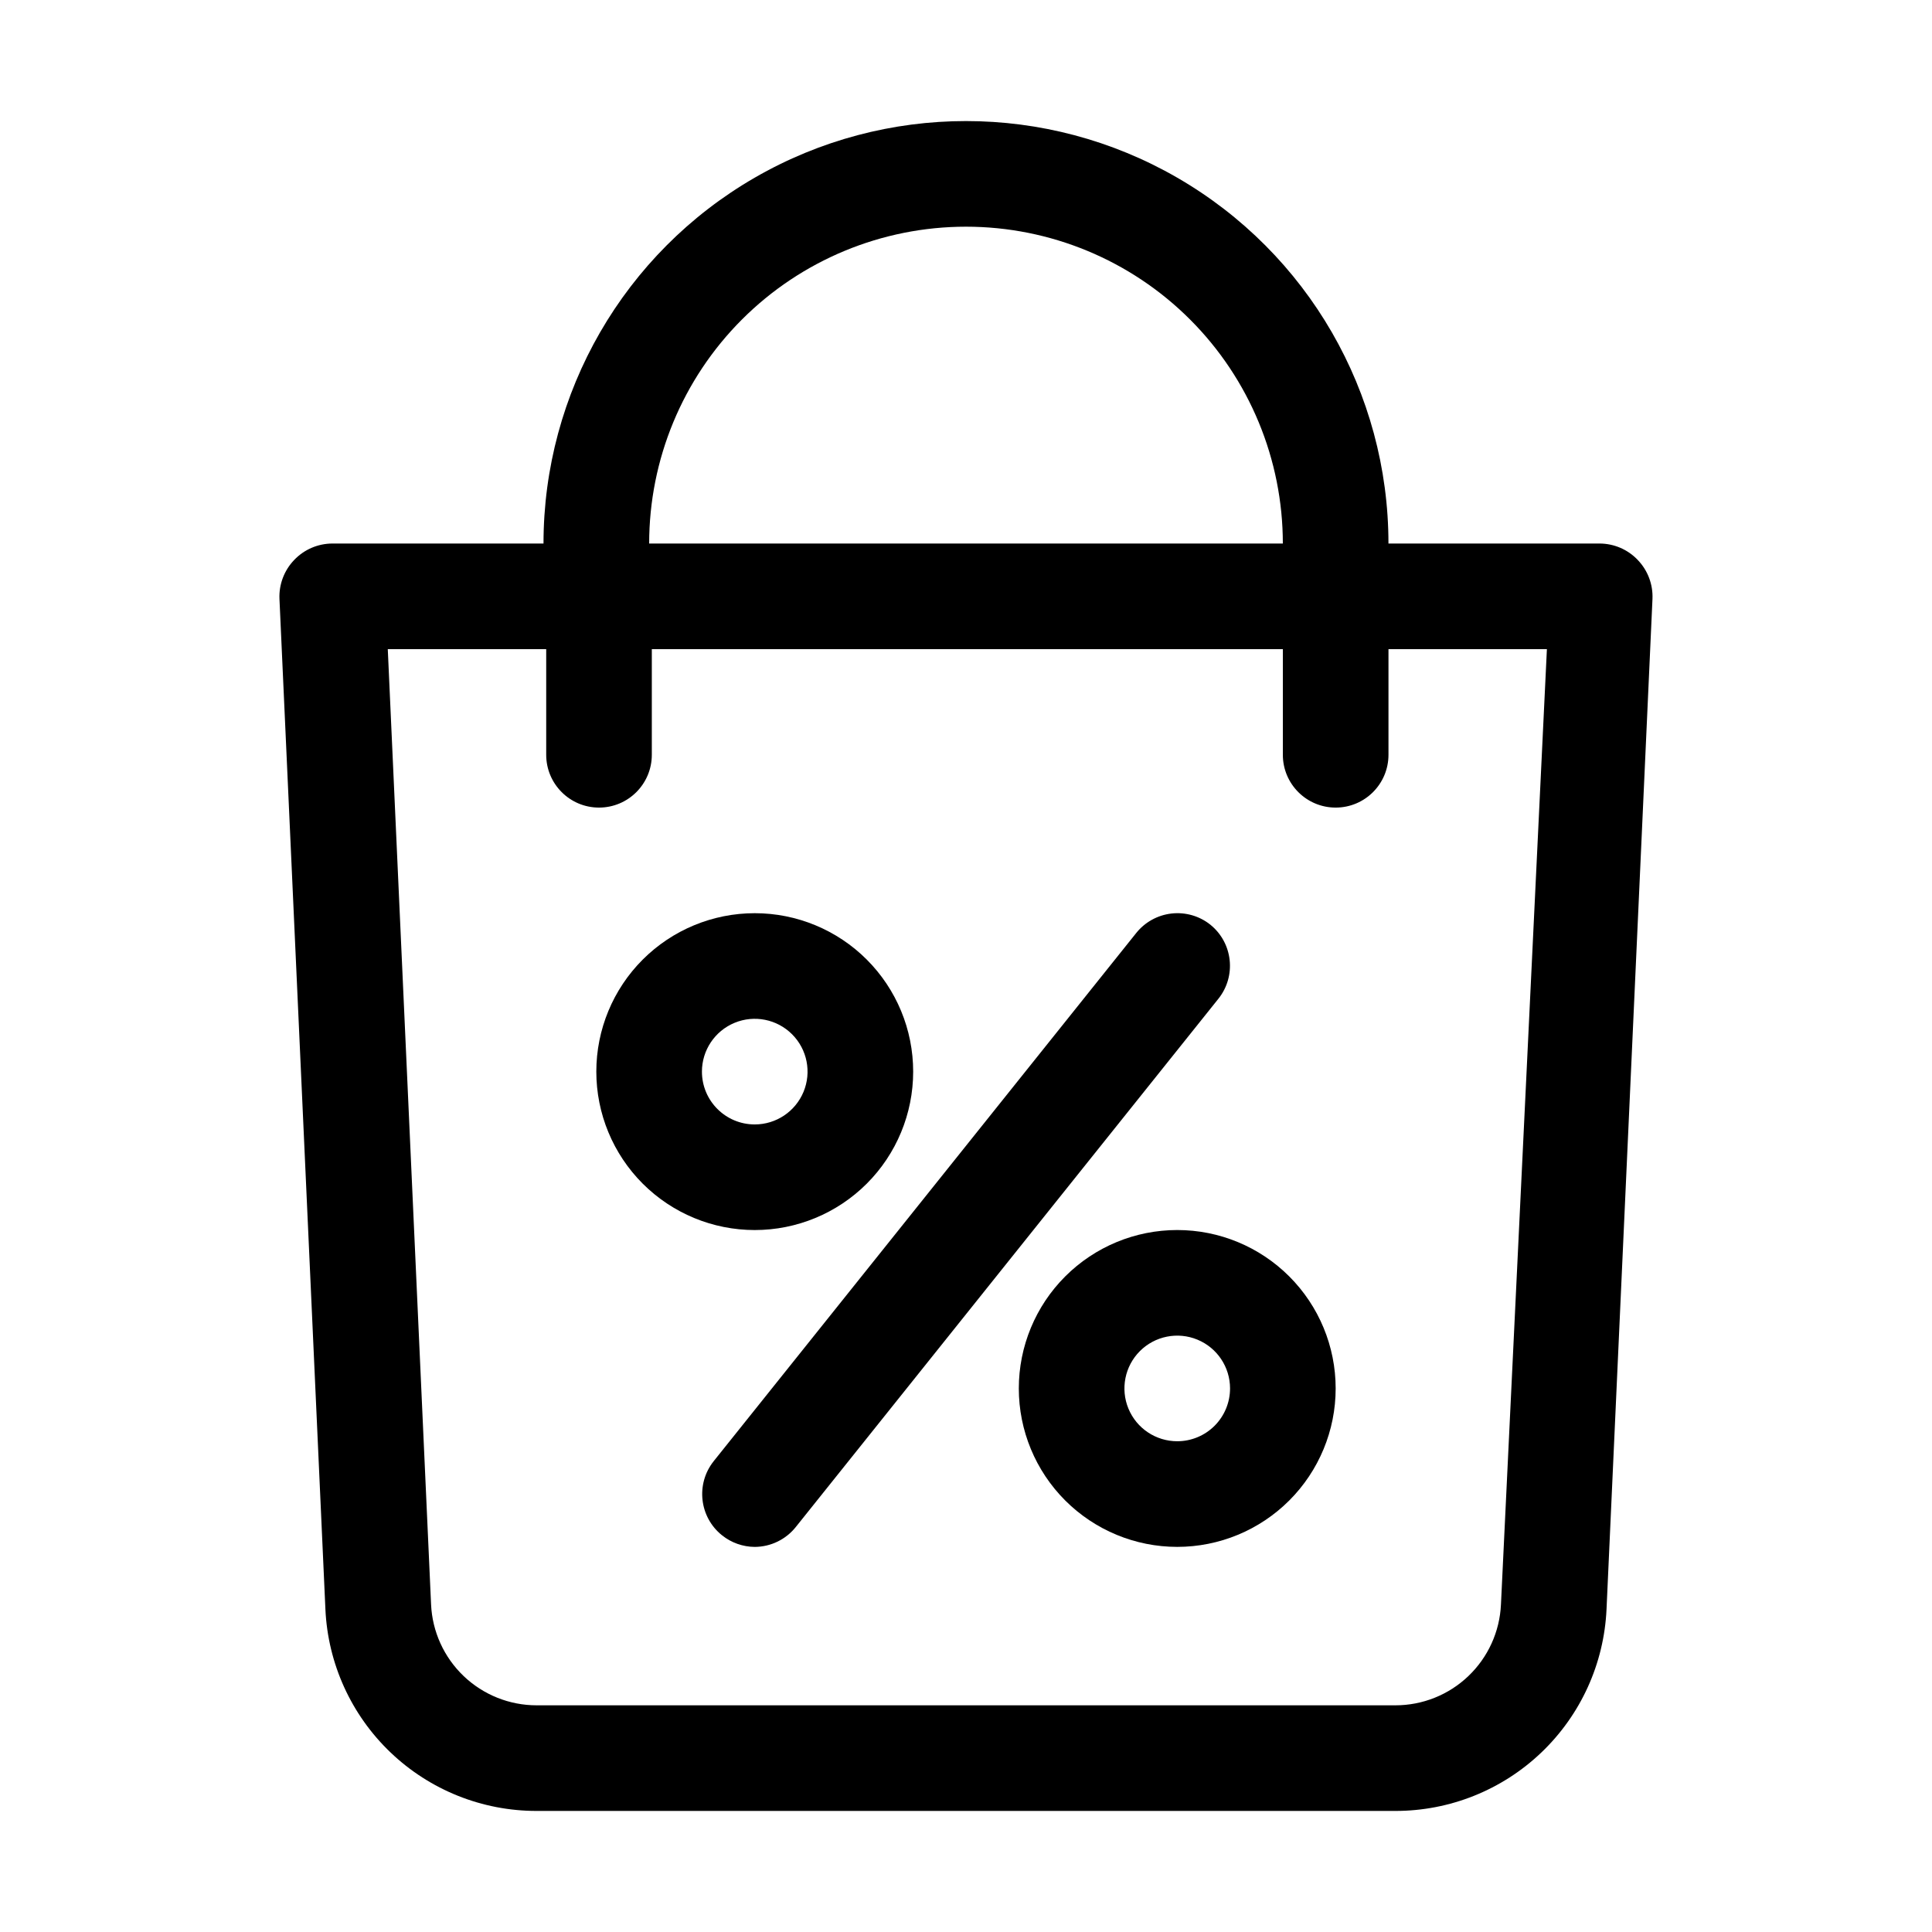
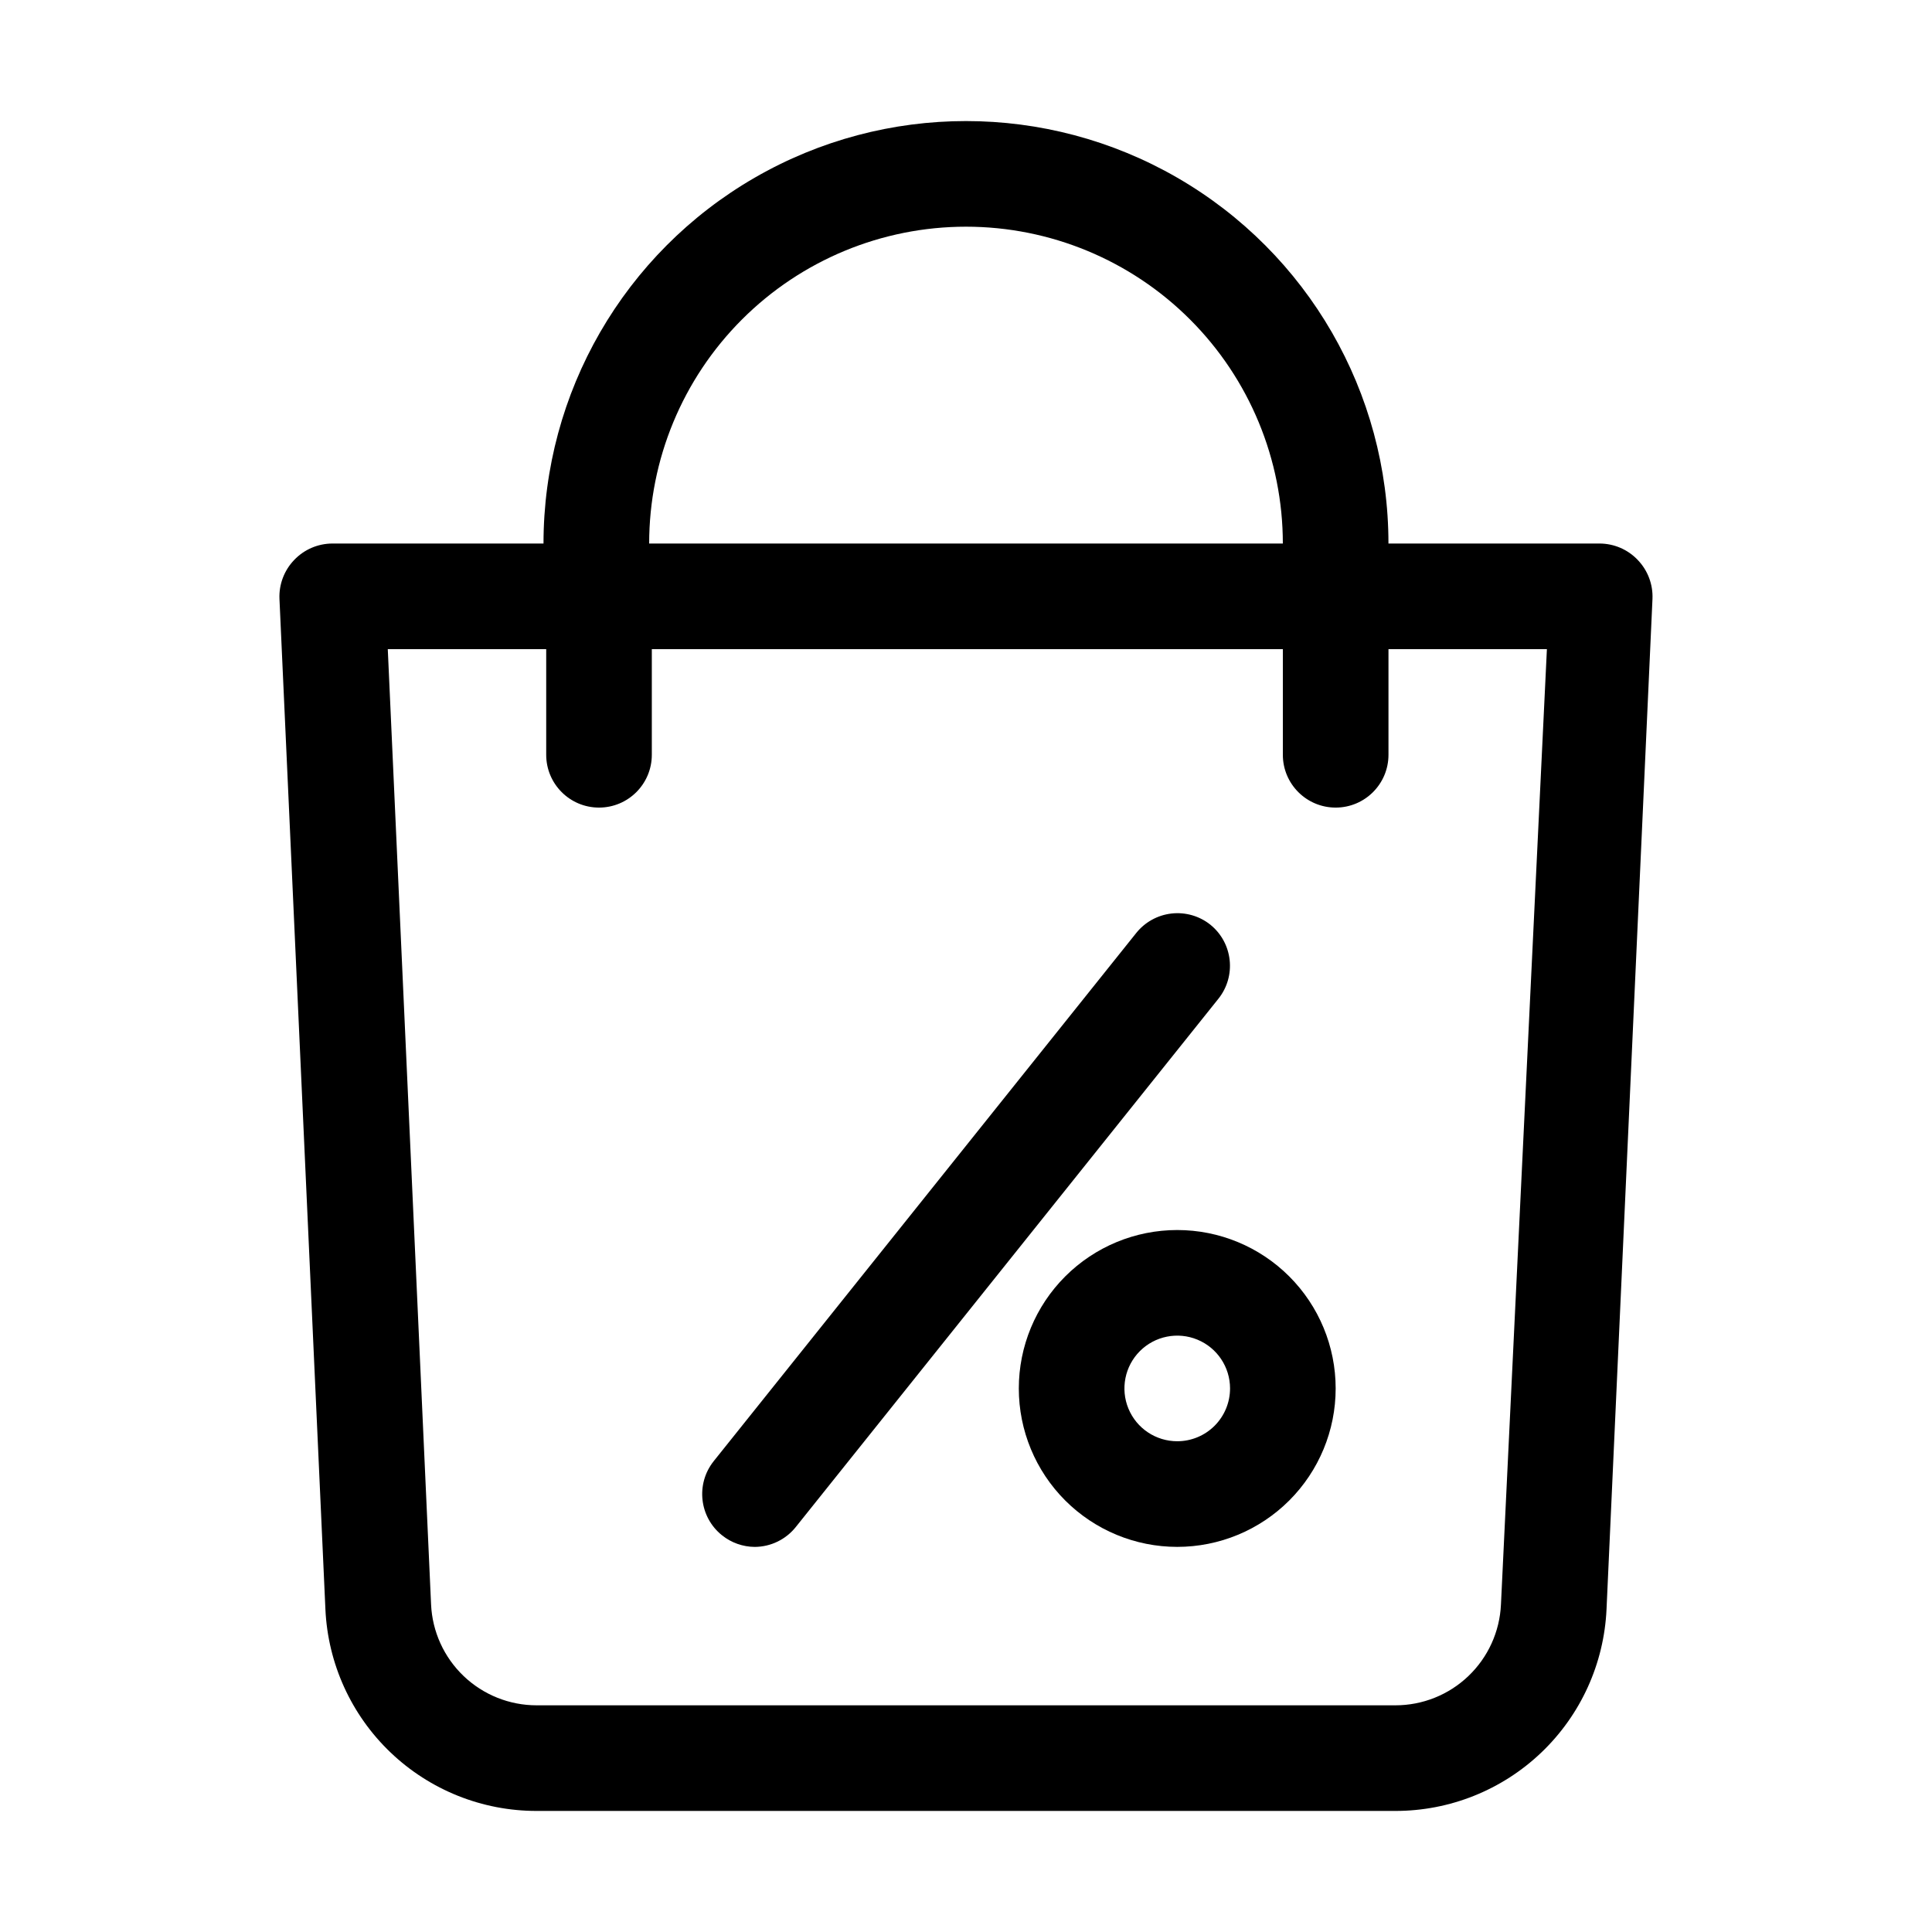
<svg xmlns="http://www.w3.org/2000/svg" fill="#000000" width="800px" height="800px" version="1.1" viewBox="144 144 512 512">
  <g>
    <path d="m578.01 292.38c-2.629-2.758-6.266-4.324-10.078-4.34h-55.977c0-39.996-21.34-76.957-55.98-96.957-34.641-20-77.316-20-111.96 0s-55.98 56.961-55.98 96.957h-55.977c-3.809 0.016-7.449 1.582-10.078 4.34-2.672 2.766-4.09 6.512-3.918 10.355l12.176 267.72c0.648 14.406 6.832 28.008 17.262 37.965 10.43 9.961 24.297 15.512 38.719 15.496h227.55c14.418 0.016 28.289-5.535 38.715-15.496 10.43-9.957 16.613-23.559 17.262-37.965l12.176-267.72c0.172-3.844-1.246-7.59-3.918-10.355zm-178.01-88.305c22.27 0 43.625 8.844 59.371 24.594 15.75 15.746 24.594 37.102 24.594 59.371h-167.93c0-22.27 8.844-43.625 24.594-59.371 15.746-15.75 37.105-24.594 59.375-24.594zm141.77 365.12c-0.324 7.203-3.418 14-8.633 18.98-5.211 4.981-12.148 7.758-19.355 7.75h-227.55c-7.211 0.008-14.145-2.769-19.359-7.75-5.215-4.981-8.309-11.777-8.633-18.98l-11.473-253.16h41.984v27.988c0 7.731 6.266 13.996 13.992 13.996 7.731 0 13.996-6.266 13.996-13.996v-27.988h167.23v27.988c0 7.731 6.266 13.996 13.996 13.996 7.731 0 13.996-6.266 13.996-13.996v-27.988h41.984z" />
-     <path d="m386 427.99c0-11.137-4.422-21.812-12.297-29.688s-18.551-12.297-29.688-12.297c-11.133 0-21.812 4.422-29.688 12.297s-12.297 18.551-12.297 29.688c0 11.133 4.422 21.812 12.297 29.688 7.875 7.871 18.555 12.297 29.688 12.297 11.137 0 21.812-4.426 29.688-12.297 7.875-7.875 12.297-18.555 12.297-29.688zm-55.98 0c0-5.66 3.41-10.762 8.641-12.93 5.231-2.168 11.25-0.969 15.25 3.035 4.004 4 5.199 10.02 3.035 15.25-2.168 5.231-7.269 8.641-12.93 8.641-7.731 0-13.996-6.266-13.996-13.996z" />
    <path d="m455.98 469.97c-11.133 0-21.812 4.422-29.688 12.297-7.871 7.871-12.297 18.551-12.297 29.688 0 11.133 4.426 21.812 12.297 29.688 7.875 7.871 18.555 12.297 29.688 12.297 11.137 0 21.816-4.426 29.688-12.297 7.875-7.875 12.297-18.555 12.297-29.688 0-11.137-4.422-21.816-12.297-29.688-7.871-7.875-18.551-12.297-29.688-12.297zm0 55.98v-0.004c-5.66 0-10.762-3.406-12.93-8.637-2.164-5.231-0.969-11.25 3.035-15.254 4.004-4 10.02-5.199 15.25-3.031 5.231 2.164 8.641 7.269 8.641 12.93 0 3.711-1.477 7.269-4.098 9.895-2.625 2.625-6.188 4.098-9.898 4.098z" />
    <path d="m464.79 389.08c-2.906-2.332-6.625-3.406-10.332-2.988-3.703 0.422-7.086 2.305-9.398 5.227l-111.96 139.95v0.004c-4.766 6.035-3.766 14.785 2.238 19.594 2.461 1.973 5.519 3.059 8.676 3.078 4.258-0.02 8.277-1.977 10.918-5.32l111.96-139.95c4.793-6 3.859-14.746-2.102-19.594z" />
  </g>
</svg>